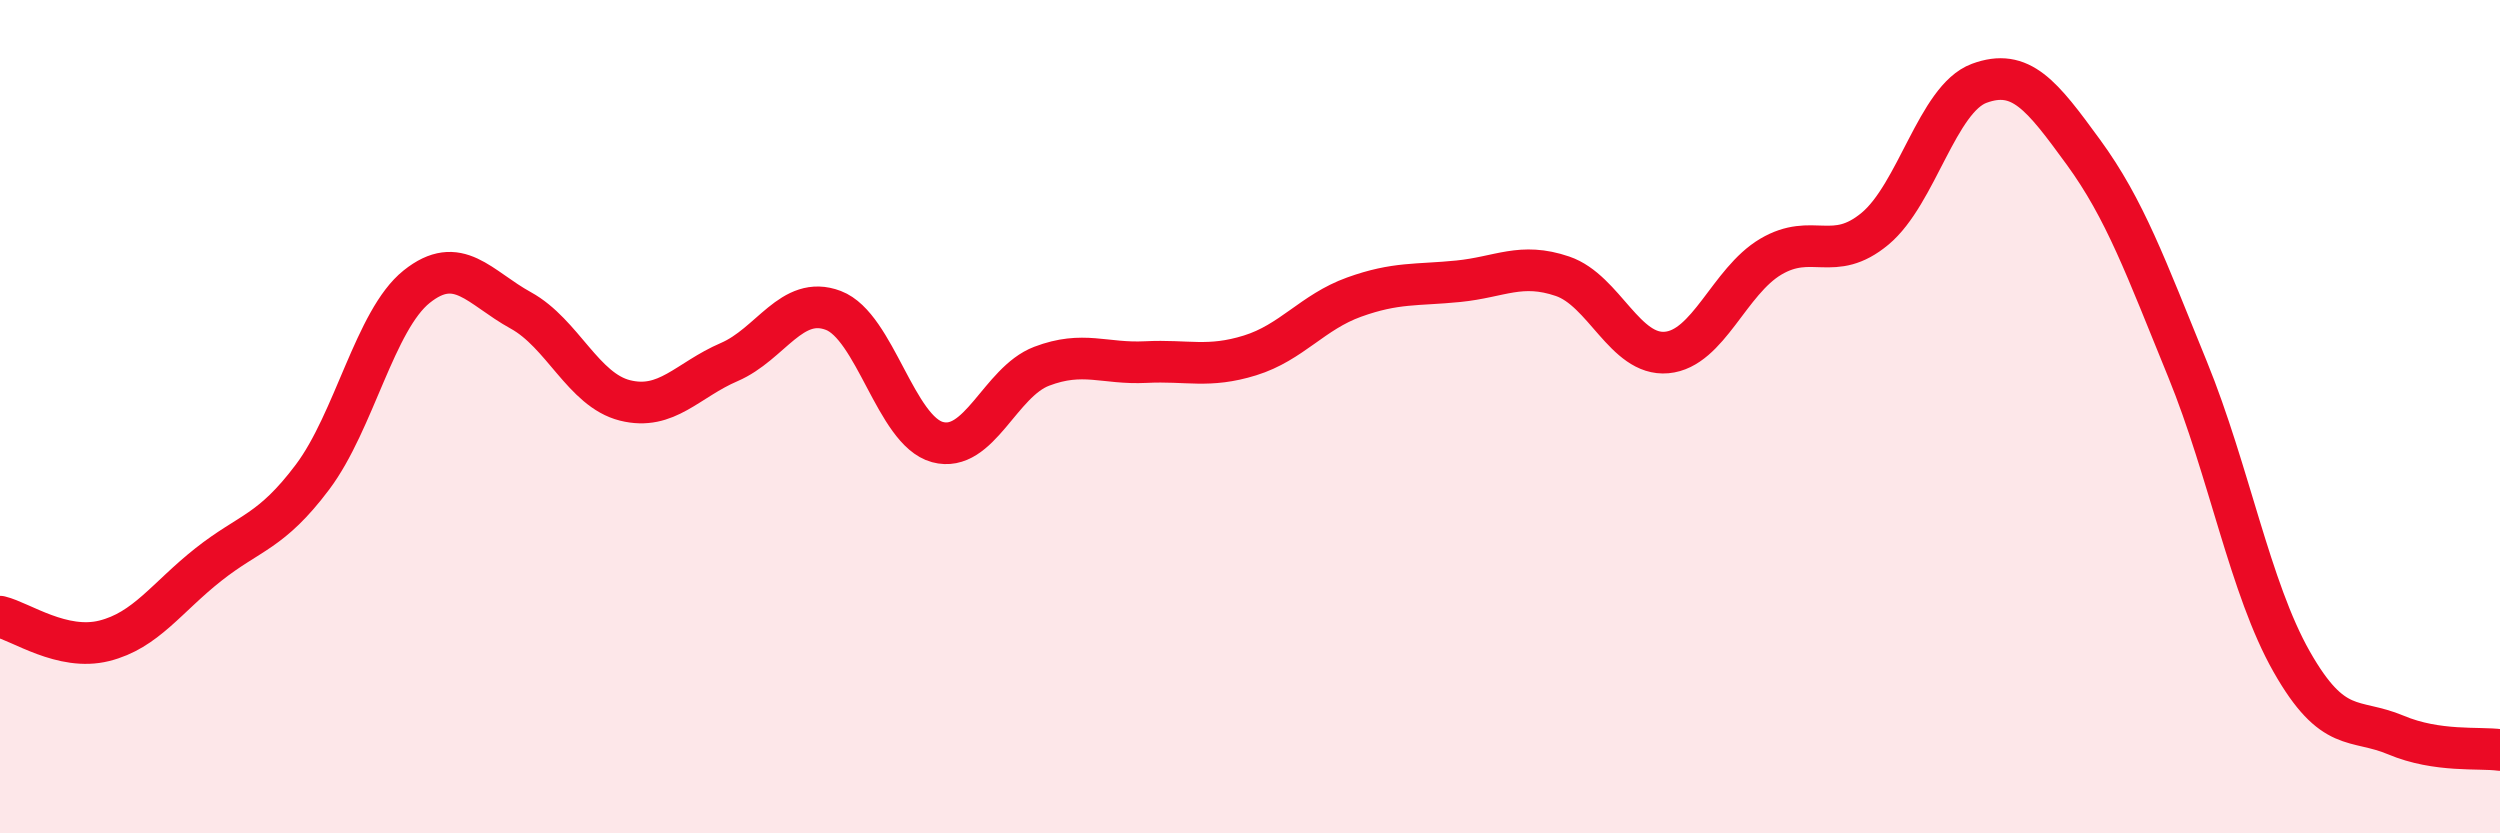
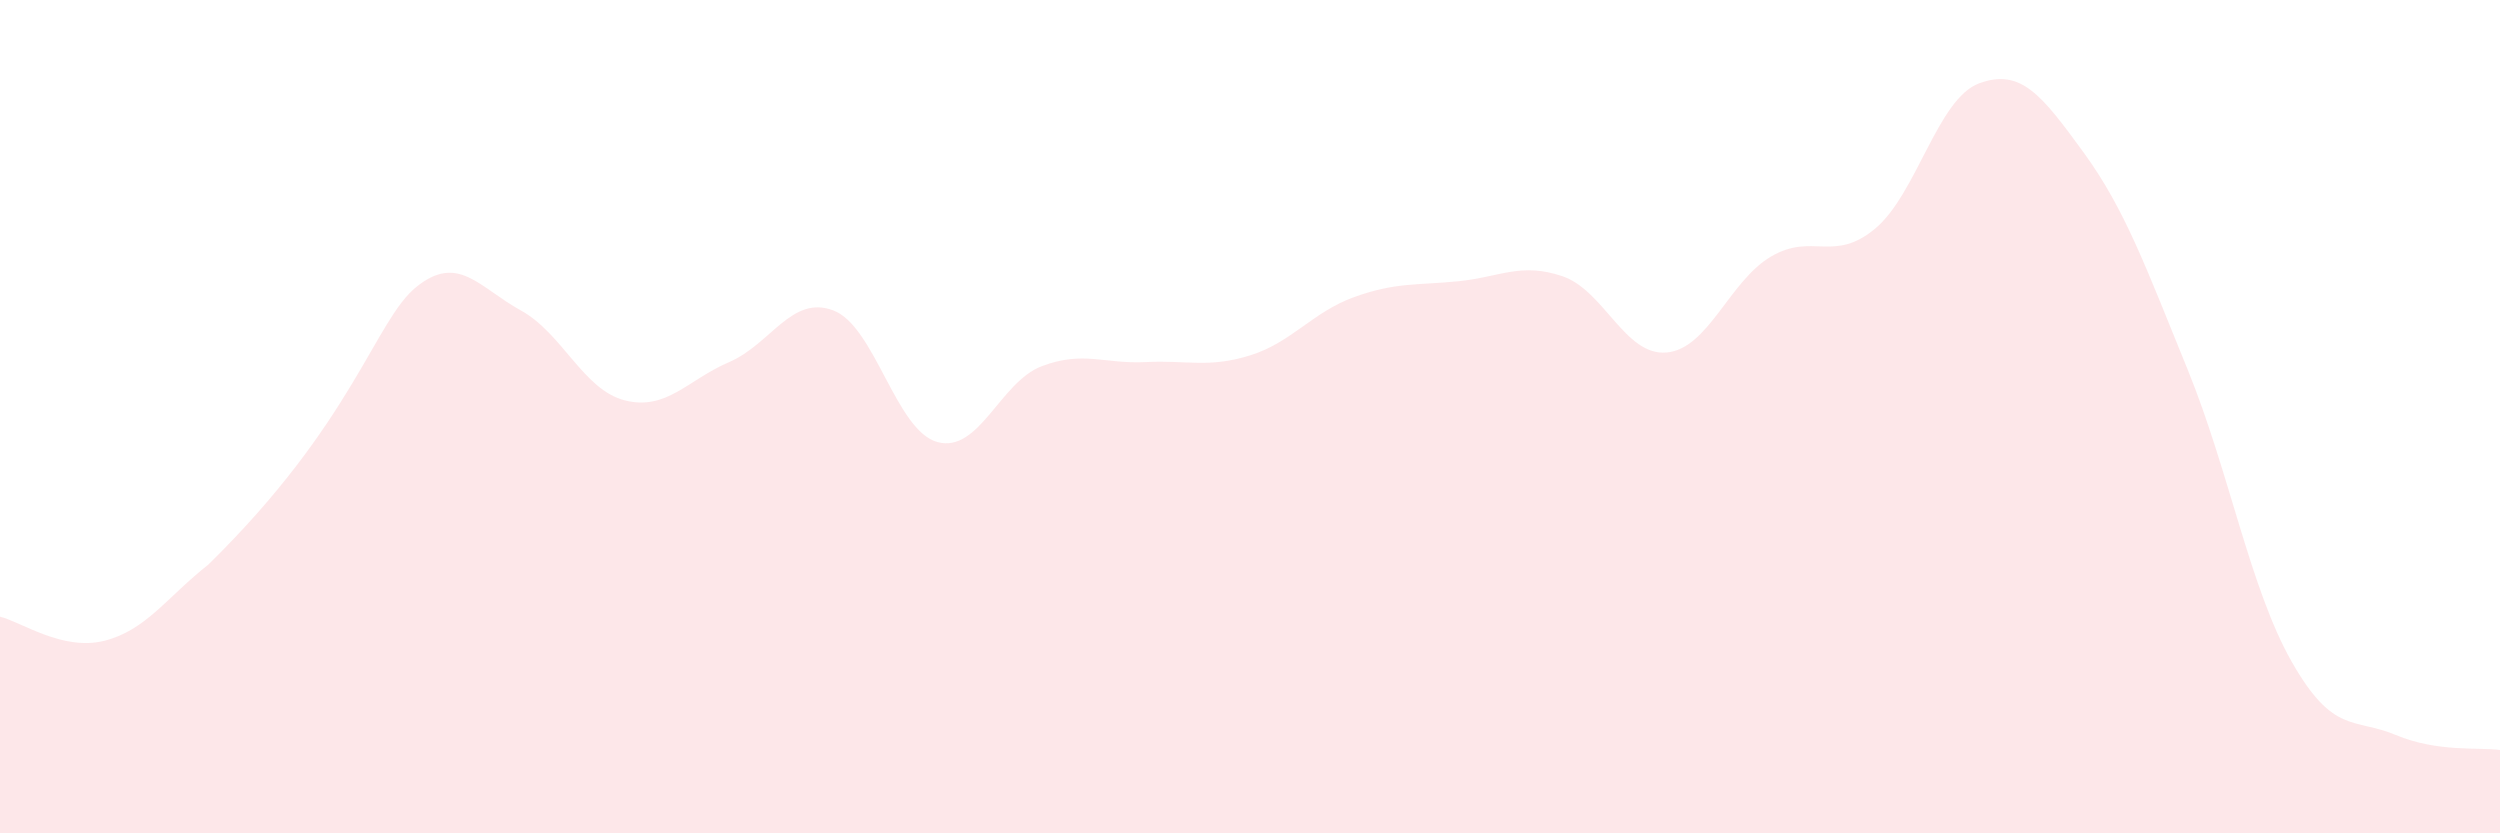
<svg xmlns="http://www.w3.org/2000/svg" width="60" height="20" viewBox="0 0 60 20">
-   <path d="M 0,14.8 C 0.5,14.92 1.5,15.63 2.5,15.38 C 3.5,15.13 4,14.34 5,13.55 C 6,12.76 6.5,12.78 7.5,11.45 C 8.5,10.12 9,7.68 10,6.88 C 11,6.08 11.5,6.9 12.5,7.45 C 13.5,8 14,9.36 15,9.61 C 16,9.86 16.5,9.12 17.5,8.69 C 18.5,8.26 19,7.07 20,7.45 C 21,7.83 21.5,10.34 22.5,10.61 C 23.5,10.88 24,9.17 25,8.79 C 26,8.41 26.5,8.74 27.5,8.69 C 28.5,8.64 29,8.84 30,8.53 C 31,8.22 31.5,7.49 32.5,7.13 C 33.5,6.77 34,6.85 35,6.75 C 36,6.65 36.5,6.29 37.5,6.63 C 38.5,6.97 39,8.55 40,8.46 C 41,8.37 41.5,6.75 42.5,6.16 C 43.5,5.57 44,6.32 45,5.49 C 46,4.66 46.5,2.37 47.5,2 C 48.5,1.63 49,2.28 50,3.65 C 51,5.02 51.5,6.41 52.5,8.86 C 53.5,11.31 54,14.12 55,15.88 C 56,17.64 56.5,17.22 57.5,17.64 C 58.5,18.06 59.5,17.93 60,18L60 20L0 20Z" fill="#EB0A25" opacity="0.1" stroke-linecap="round" stroke-linejoin="round" />
-   <path d="M 0,14.8 C 0.5,14.92 1.5,15.63 2.5,15.38 C 3.5,15.13 4,14.34 5,13.55 C 6,12.76 6.5,12.78 7.5,11.45 C 8.5,10.12 9,7.68 10,6.88 C 11,6.08 11.5,6.9 12.5,7.45 C 13.5,8 14,9.36 15,9.61 C 16,9.86 16.5,9.12 17.5,8.69 C 18.5,8.26 19,7.07 20,7.45 C 21,7.83 21.5,10.34 22.5,10.61 C 23.5,10.88 24,9.17 25,8.79 C 26,8.41 26.5,8.74 27.5,8.69 C 28.5,8.64 29,8.84 30,8.53 C 31,8.22 31.5,7.49 32.5,7.13 C 33.5,6.77 34,6.85 35,6.75 C 36,6.65 36.5,6.29 37.5,6.63 C 38.5,6.97 39,8.55 40,8.46 C 41,8.37 41.5,6.75 42.5,6.16 C 43.5,5.57 44,6.32 45,5.49 C 46,4.66 46.5,2.37 47.5,2 C 48.5,1.63 49,2.28 50,3.65 C 51,5.02 51.5,6.41 52.5,8.86 C 53.5,11.31 54,14.12 55,15.88 C 56,17.64 56.5,17.22 57.5,17.64 C 58.5,18.06 59.5,17.93 60,18" stroke="#EB0A25" stroke-width="1" fill="none" stroke-linecap="round" stroke-linejoin="round" />
+   <path d="M 0,14.8 C 0.5,14.92 1.5,15.63 2.5,15.38 C 3.5,15.13 4,14.34 5,13.55 C 8.5,10.12 9,7.68 10,6.88 C 11,6.08 11.5,6.9 12.5,7.45 C 13.5,8 14,9.36 15,9.61 C 16,9.86 16.5,9.12 17.5,8.69 C 18.5,8.26 19,7.07 20,7.45 C 21,7.83 21.5,10.34 22.5,10.61 C 23.5,10.88 24,9.17 25,8.79 C 26,8.41 26.5,8.74 27.5,8.69 C 28.5,8.64 29,8.84 30,8.53 C 31,8.22 31.5,7.49 32.5,7.13 C 33.5,6.77 34,6.85 35,6.75 C 36,6.65 36.5,6.29 37.5,6.63 C 38.5,6.97 39,8.55 40,8.46 C 41,8.37 41.5,6.75 42.5,6.16 C 43.5,5.57 44,6.32 45,5.49 C 46,4.66 46.5,2.37 47.5,2 C 48.5,1.63 49,2.28 50,3.65 C 51,5.02 51.5,6.41 52.5,8.86 C 53.5,11.31 54,14.12 55,15.88 C 56,17.64 56.5,17.22 57.5,17.64 C 58.5,18.06 59.5,17.93 60,18L60 20L0 20Z" fill="#EB0A25" opacity="0.1" stroke-linecap="round" stroke-linejoin="round" />
</svg>